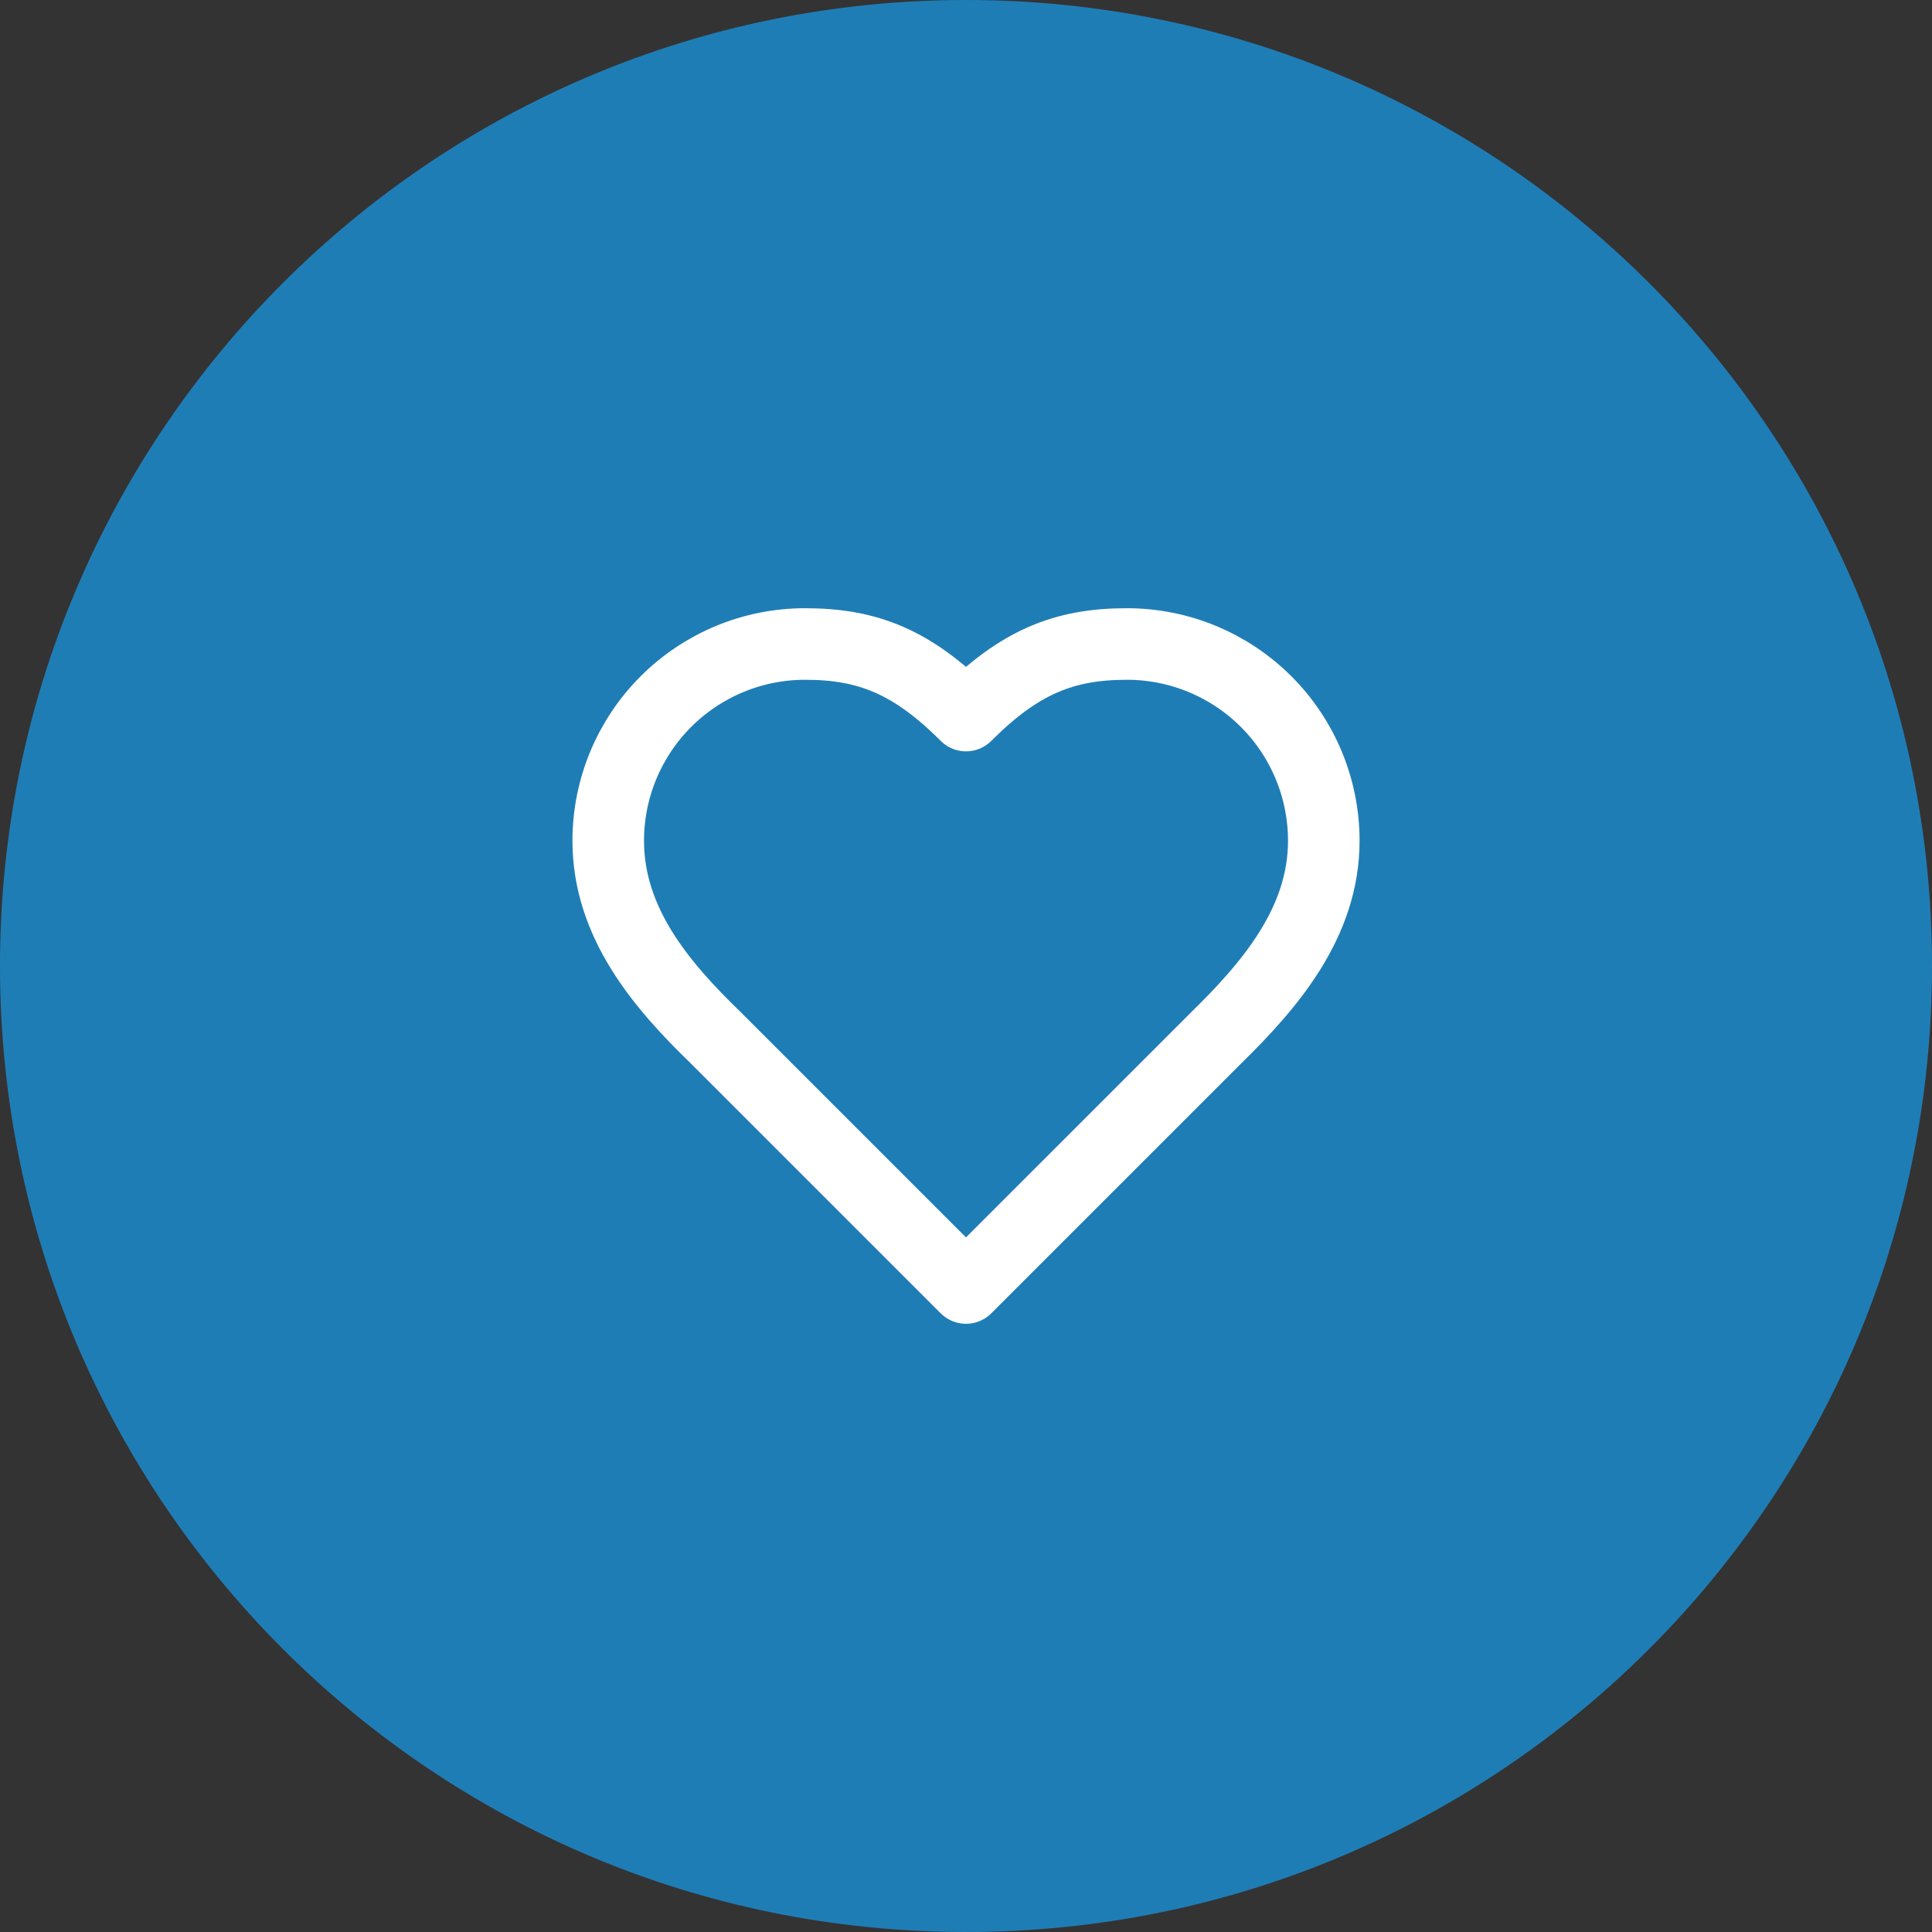
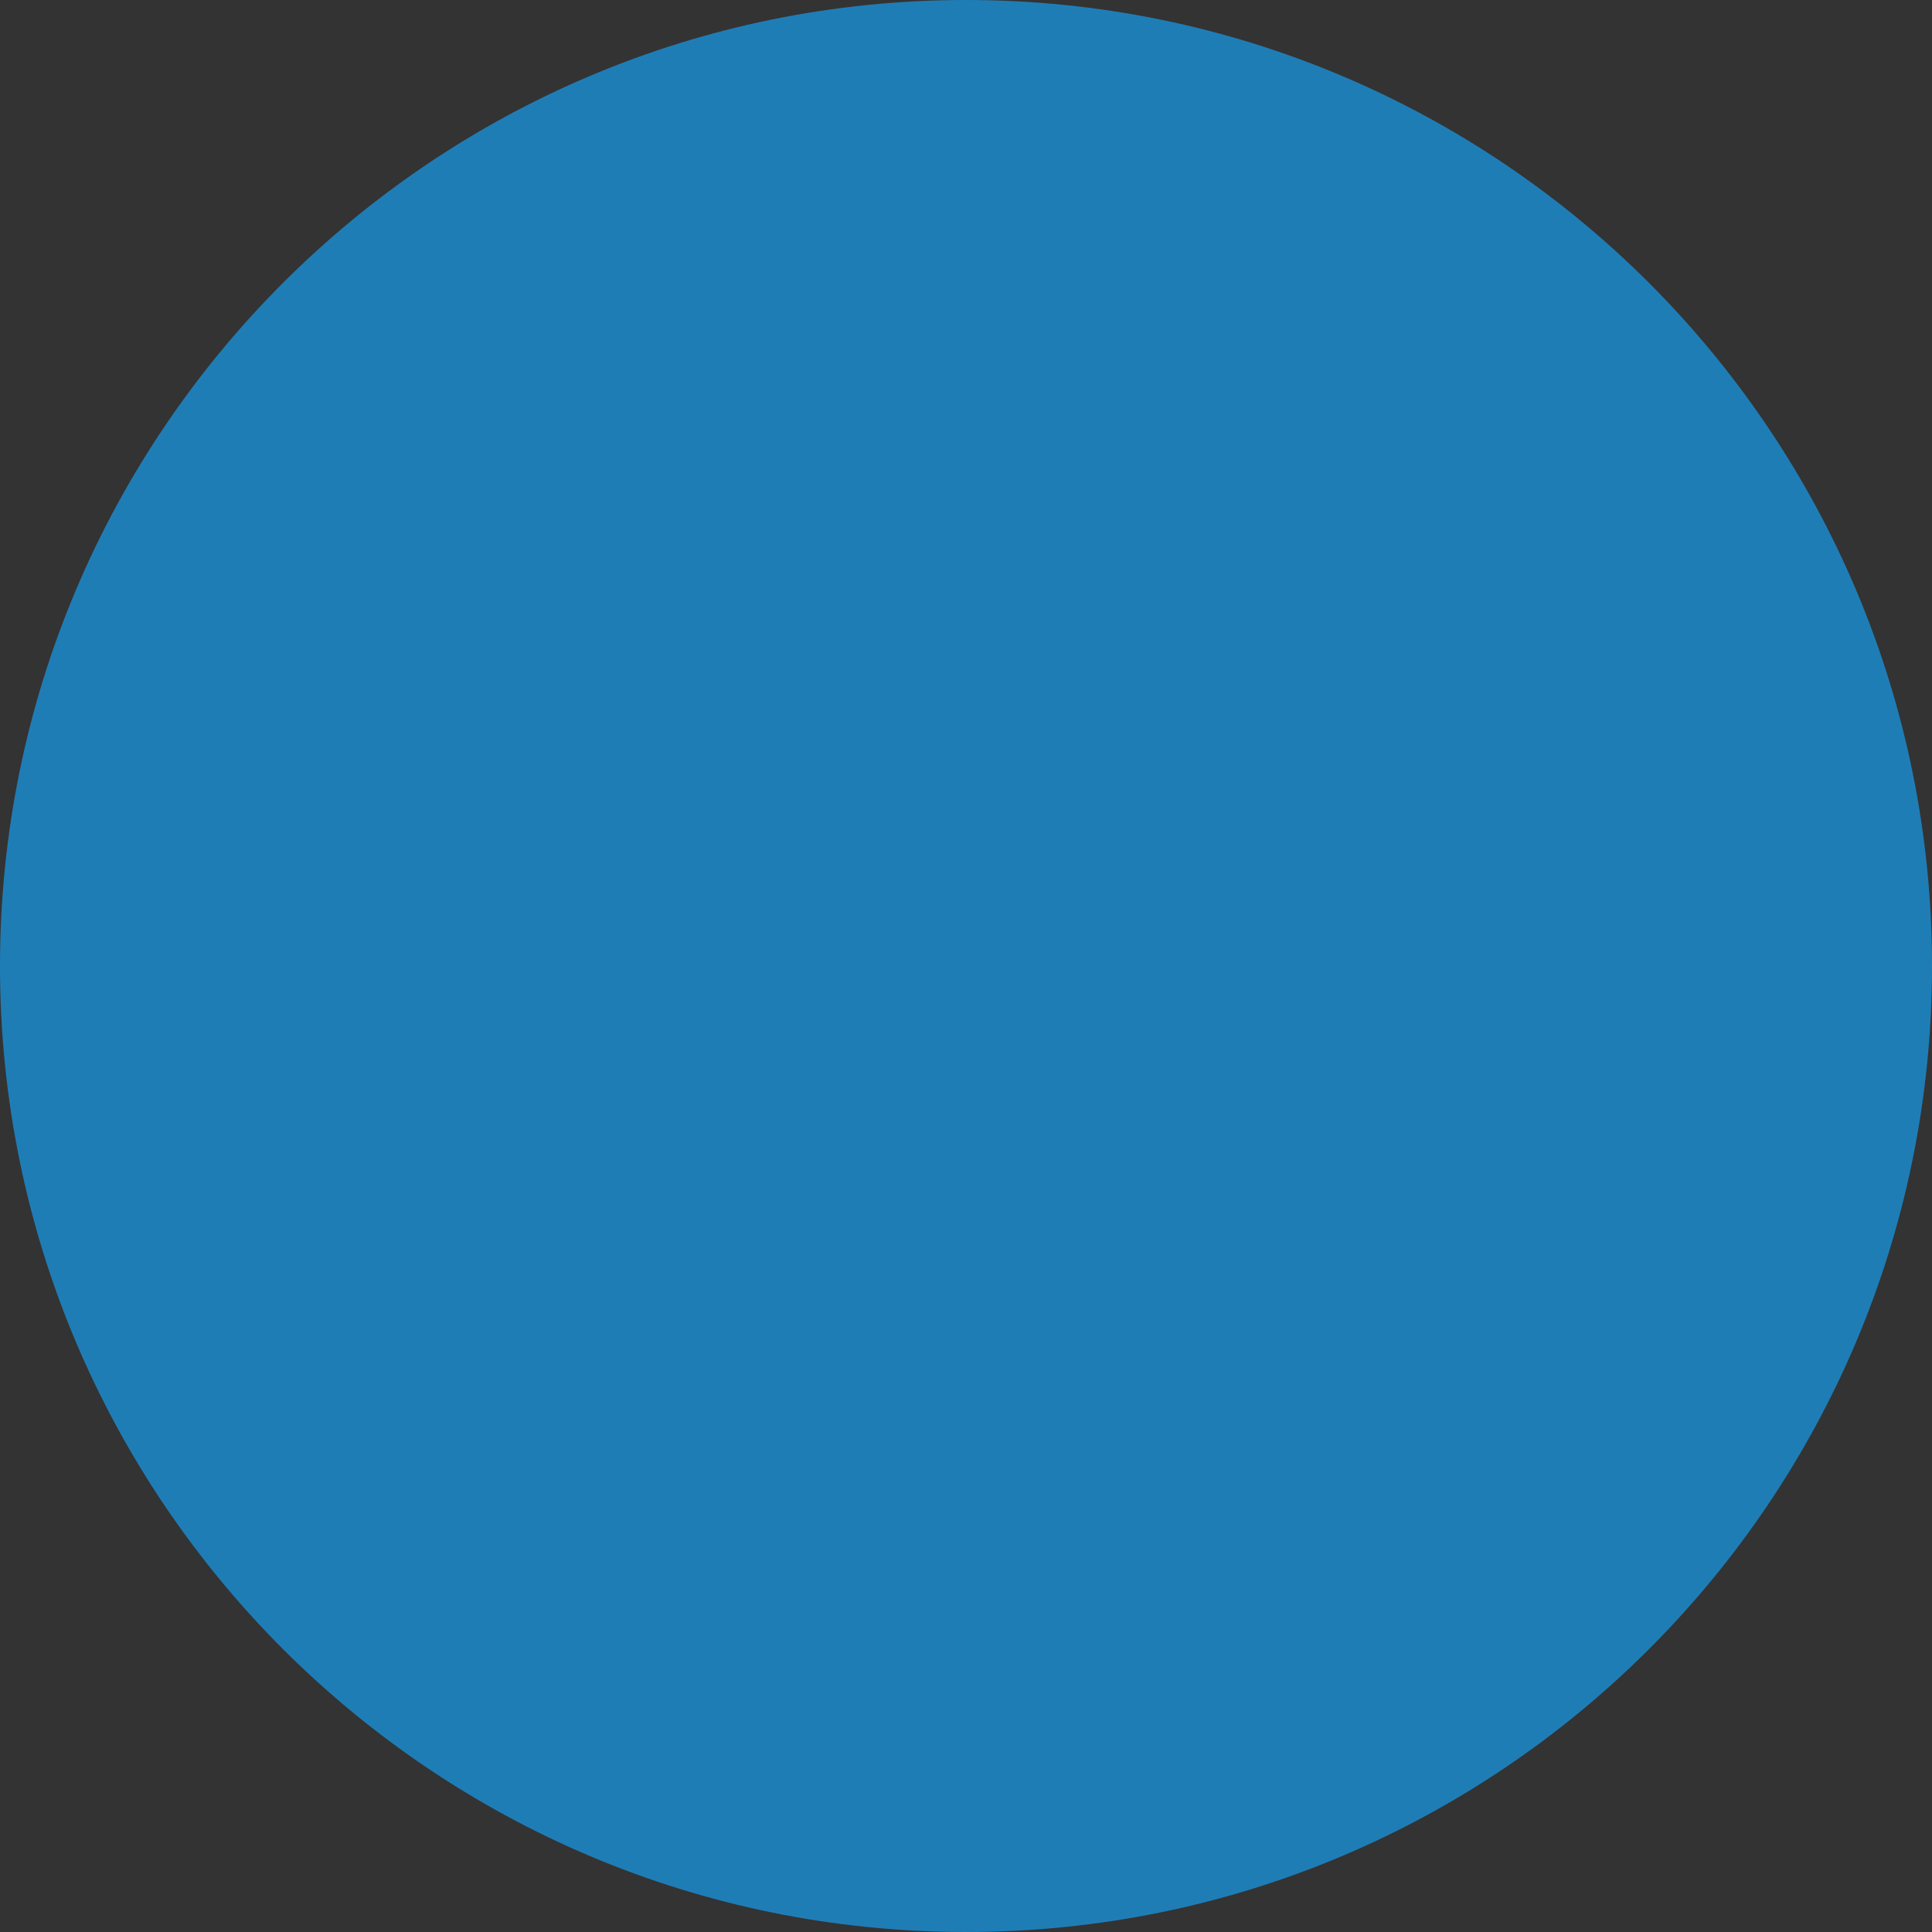
<svg xmlns="http://www.w3.org/2000/svg" width="72" height="72" viewBox="0 0 72 72" fill="none">
  <rect x="0" y="0" width="72" height="72" fill="#333333" stroke="none" />
  <path d="M0 36C0 16.118 16.118 0 36 0V0C55.882 0 72 16.118 72 36V36C72 55.882 55.882 72 36 72V72C16.118 72 0 55.882 0 36V36Z" fill="#1F7DB6" />
-   <path d="M45.334 38.667C47.32 36.72 49.334 34.387 49.334 31.333C49.334 29.388 48.561 27.523 47.186 26.148C45.81 24.773 43.945 24 42 24C39.654 24 38 24.667 36 26.667C34 24.667 32.347 24 30 24C28.055 24 26.19 24.773 24.815 26.148C23.44 27.523 22.667 29.388 22.667 31.333C22.667 34.4 24.667 36.733 26.667 38.667L36 48L45.334 38.667Z" stroke="white" stroke-width="2.667" stroke-linecap="round" stroke-linejoin="round" />
</svg>